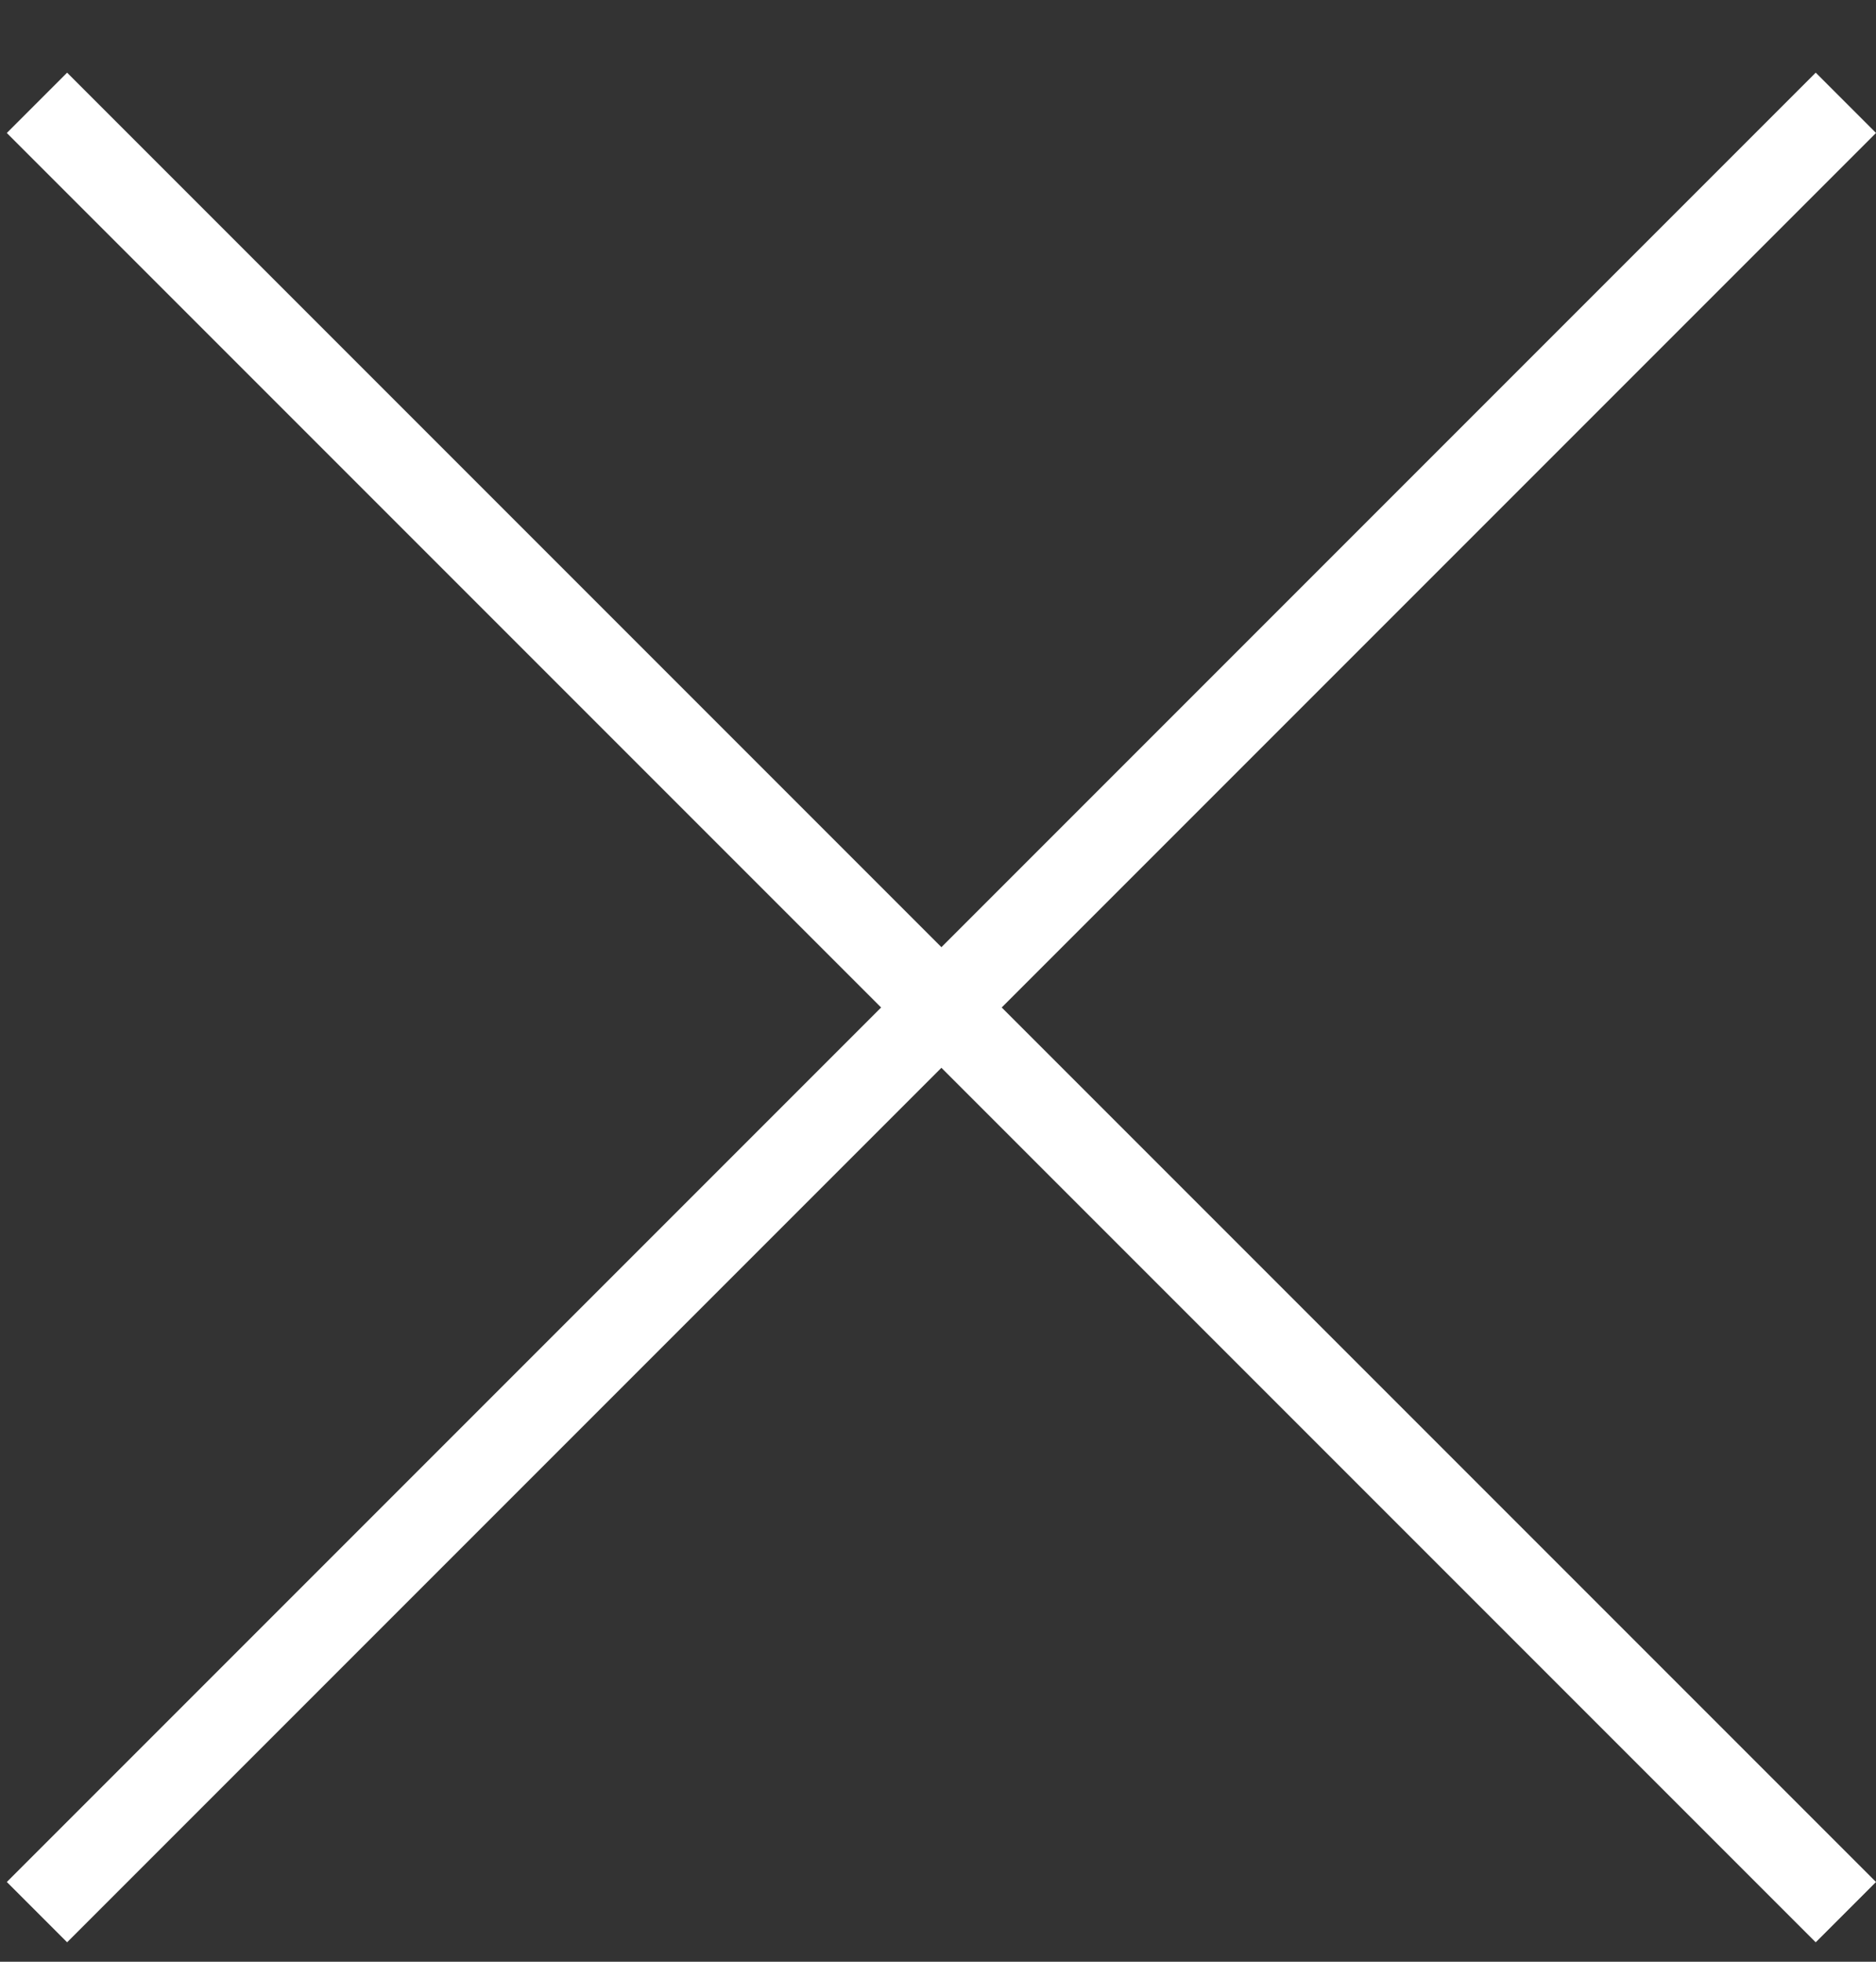
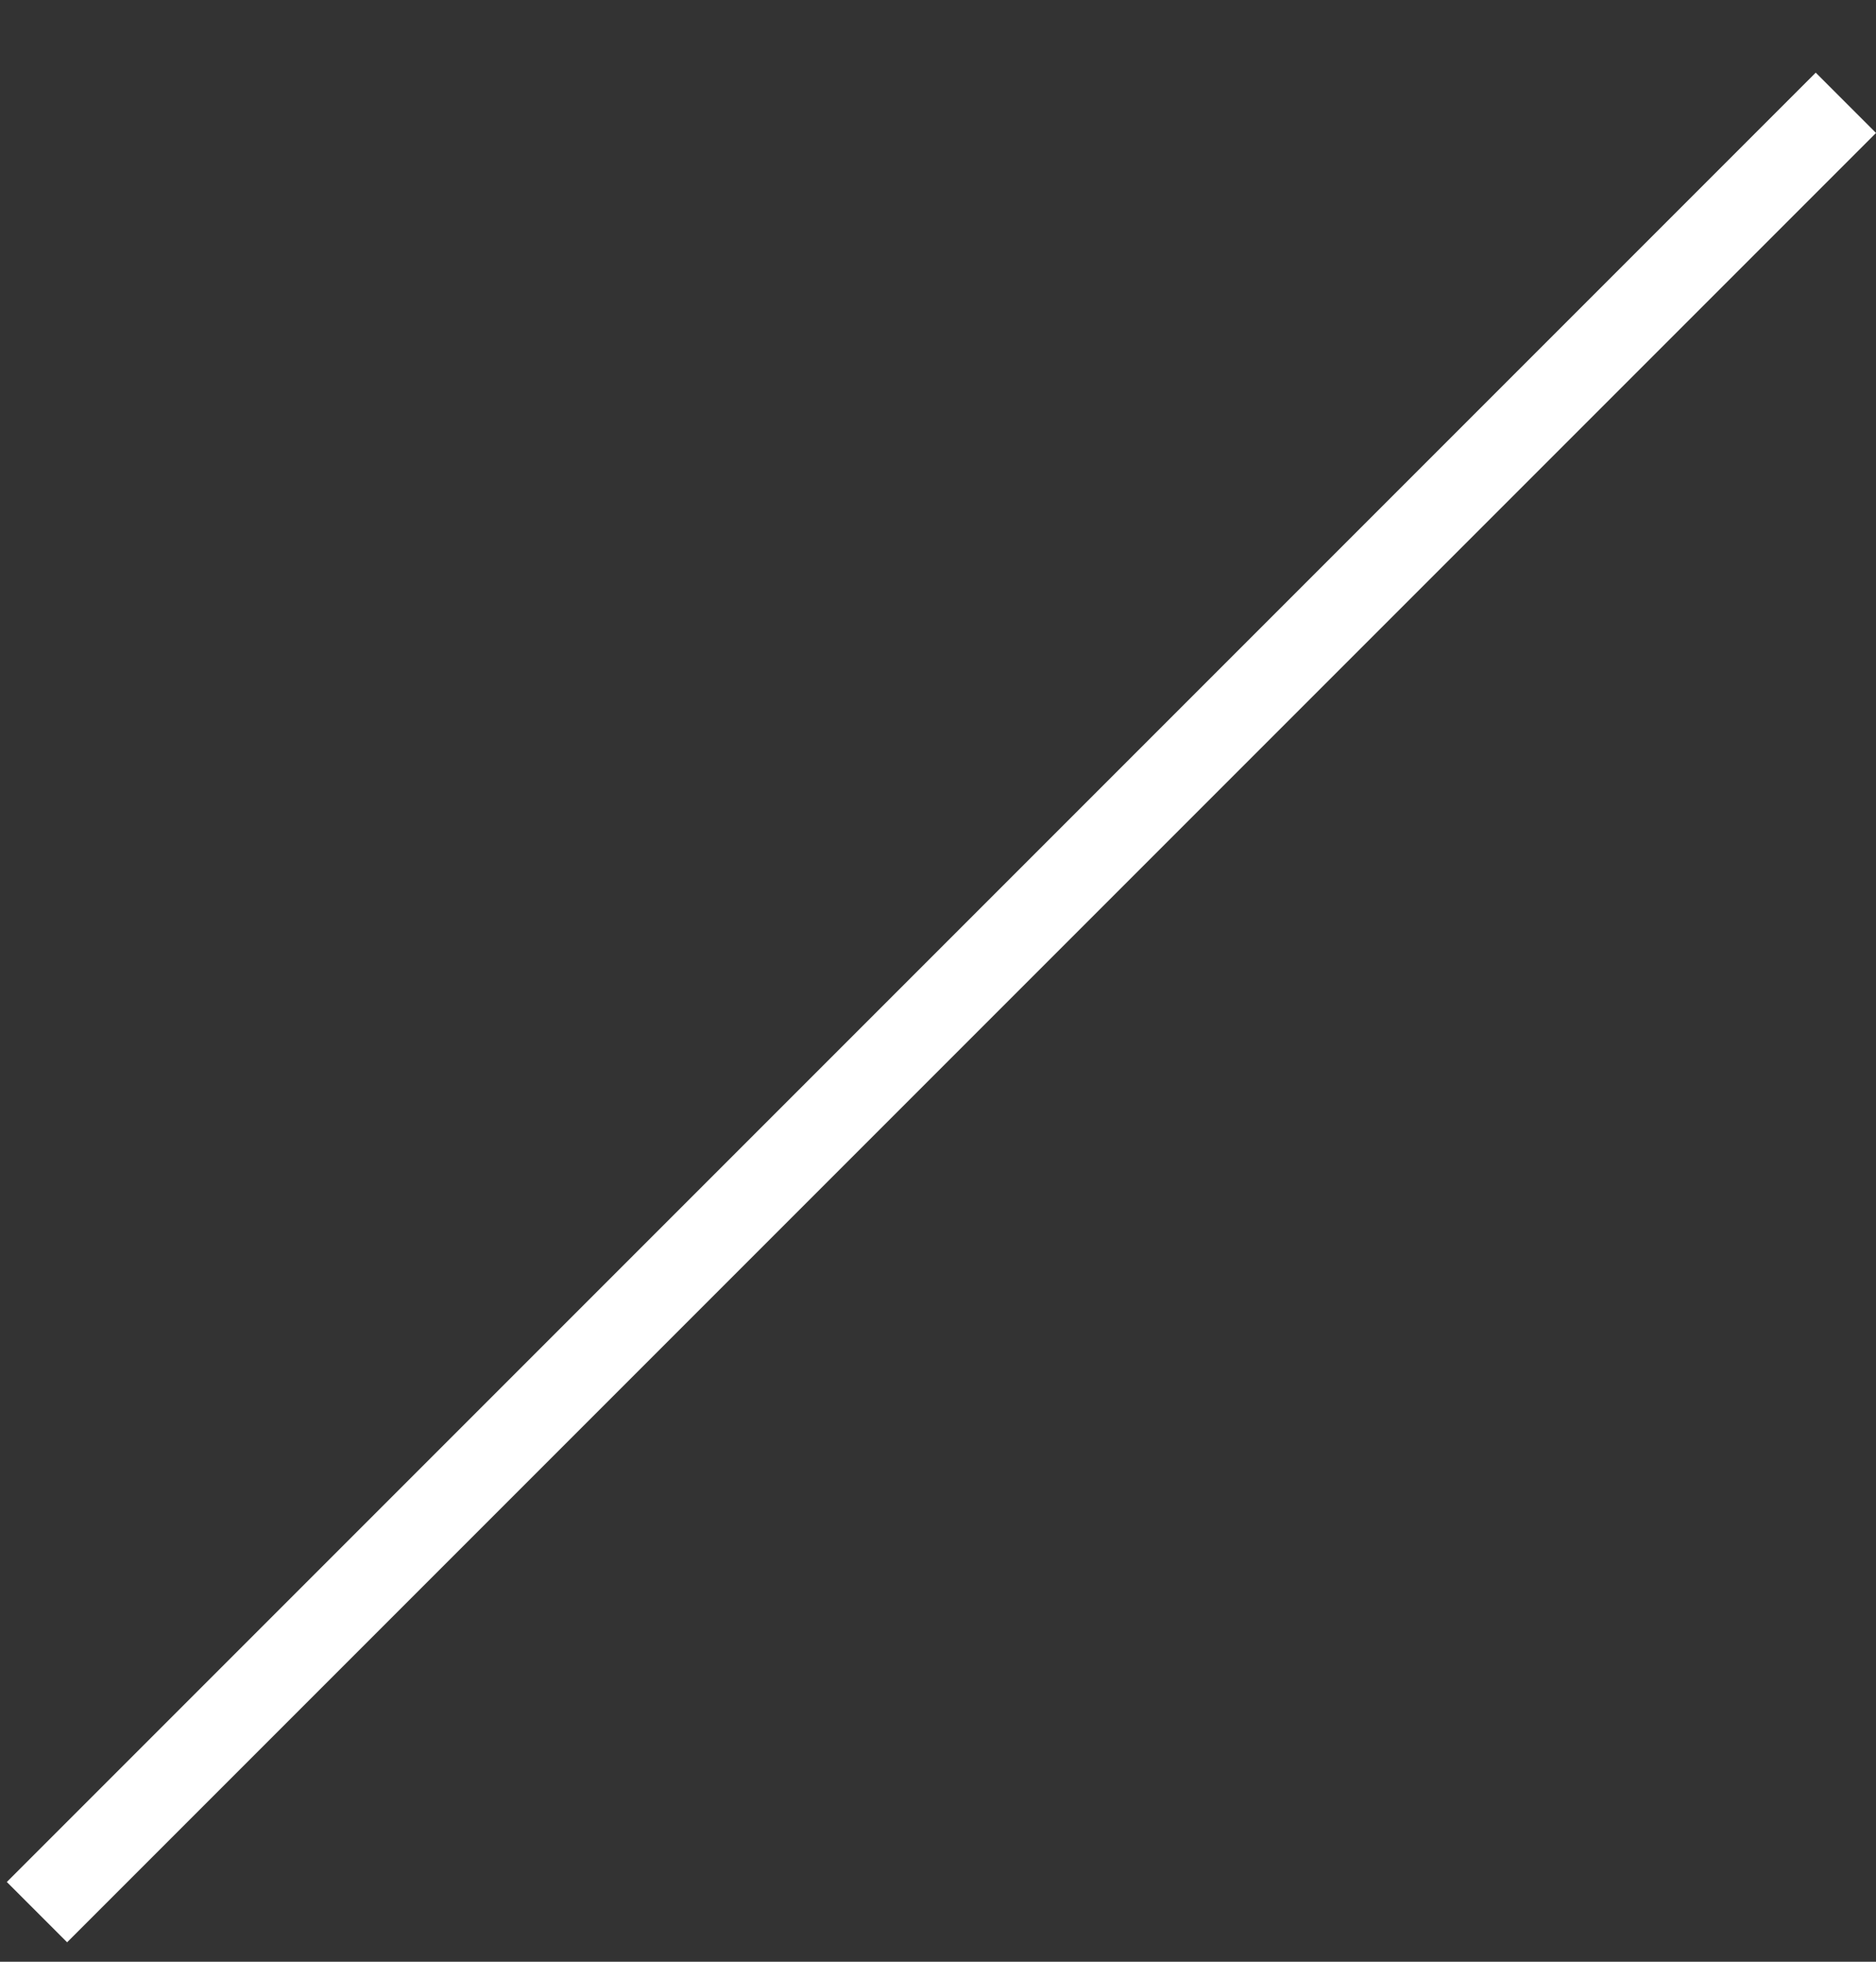
<svg xmlns="http://www.w3.org/2000/svg" width="22" height="23" viewBox="0 0 22 23" fill="none">
  <rect x="0" y="0" width="22" height="23" fill="#333333" stroke="none" />
-   <rect x="0.787" y="0.852" width="30" height="1" transform="rotate(45 0.787 0.852)" fill="white" />
  <rect x="0.08" y="22.065" width="30" height="1" transform="rotate(-45 0.08 22.065)" fill="white" />
</svg>